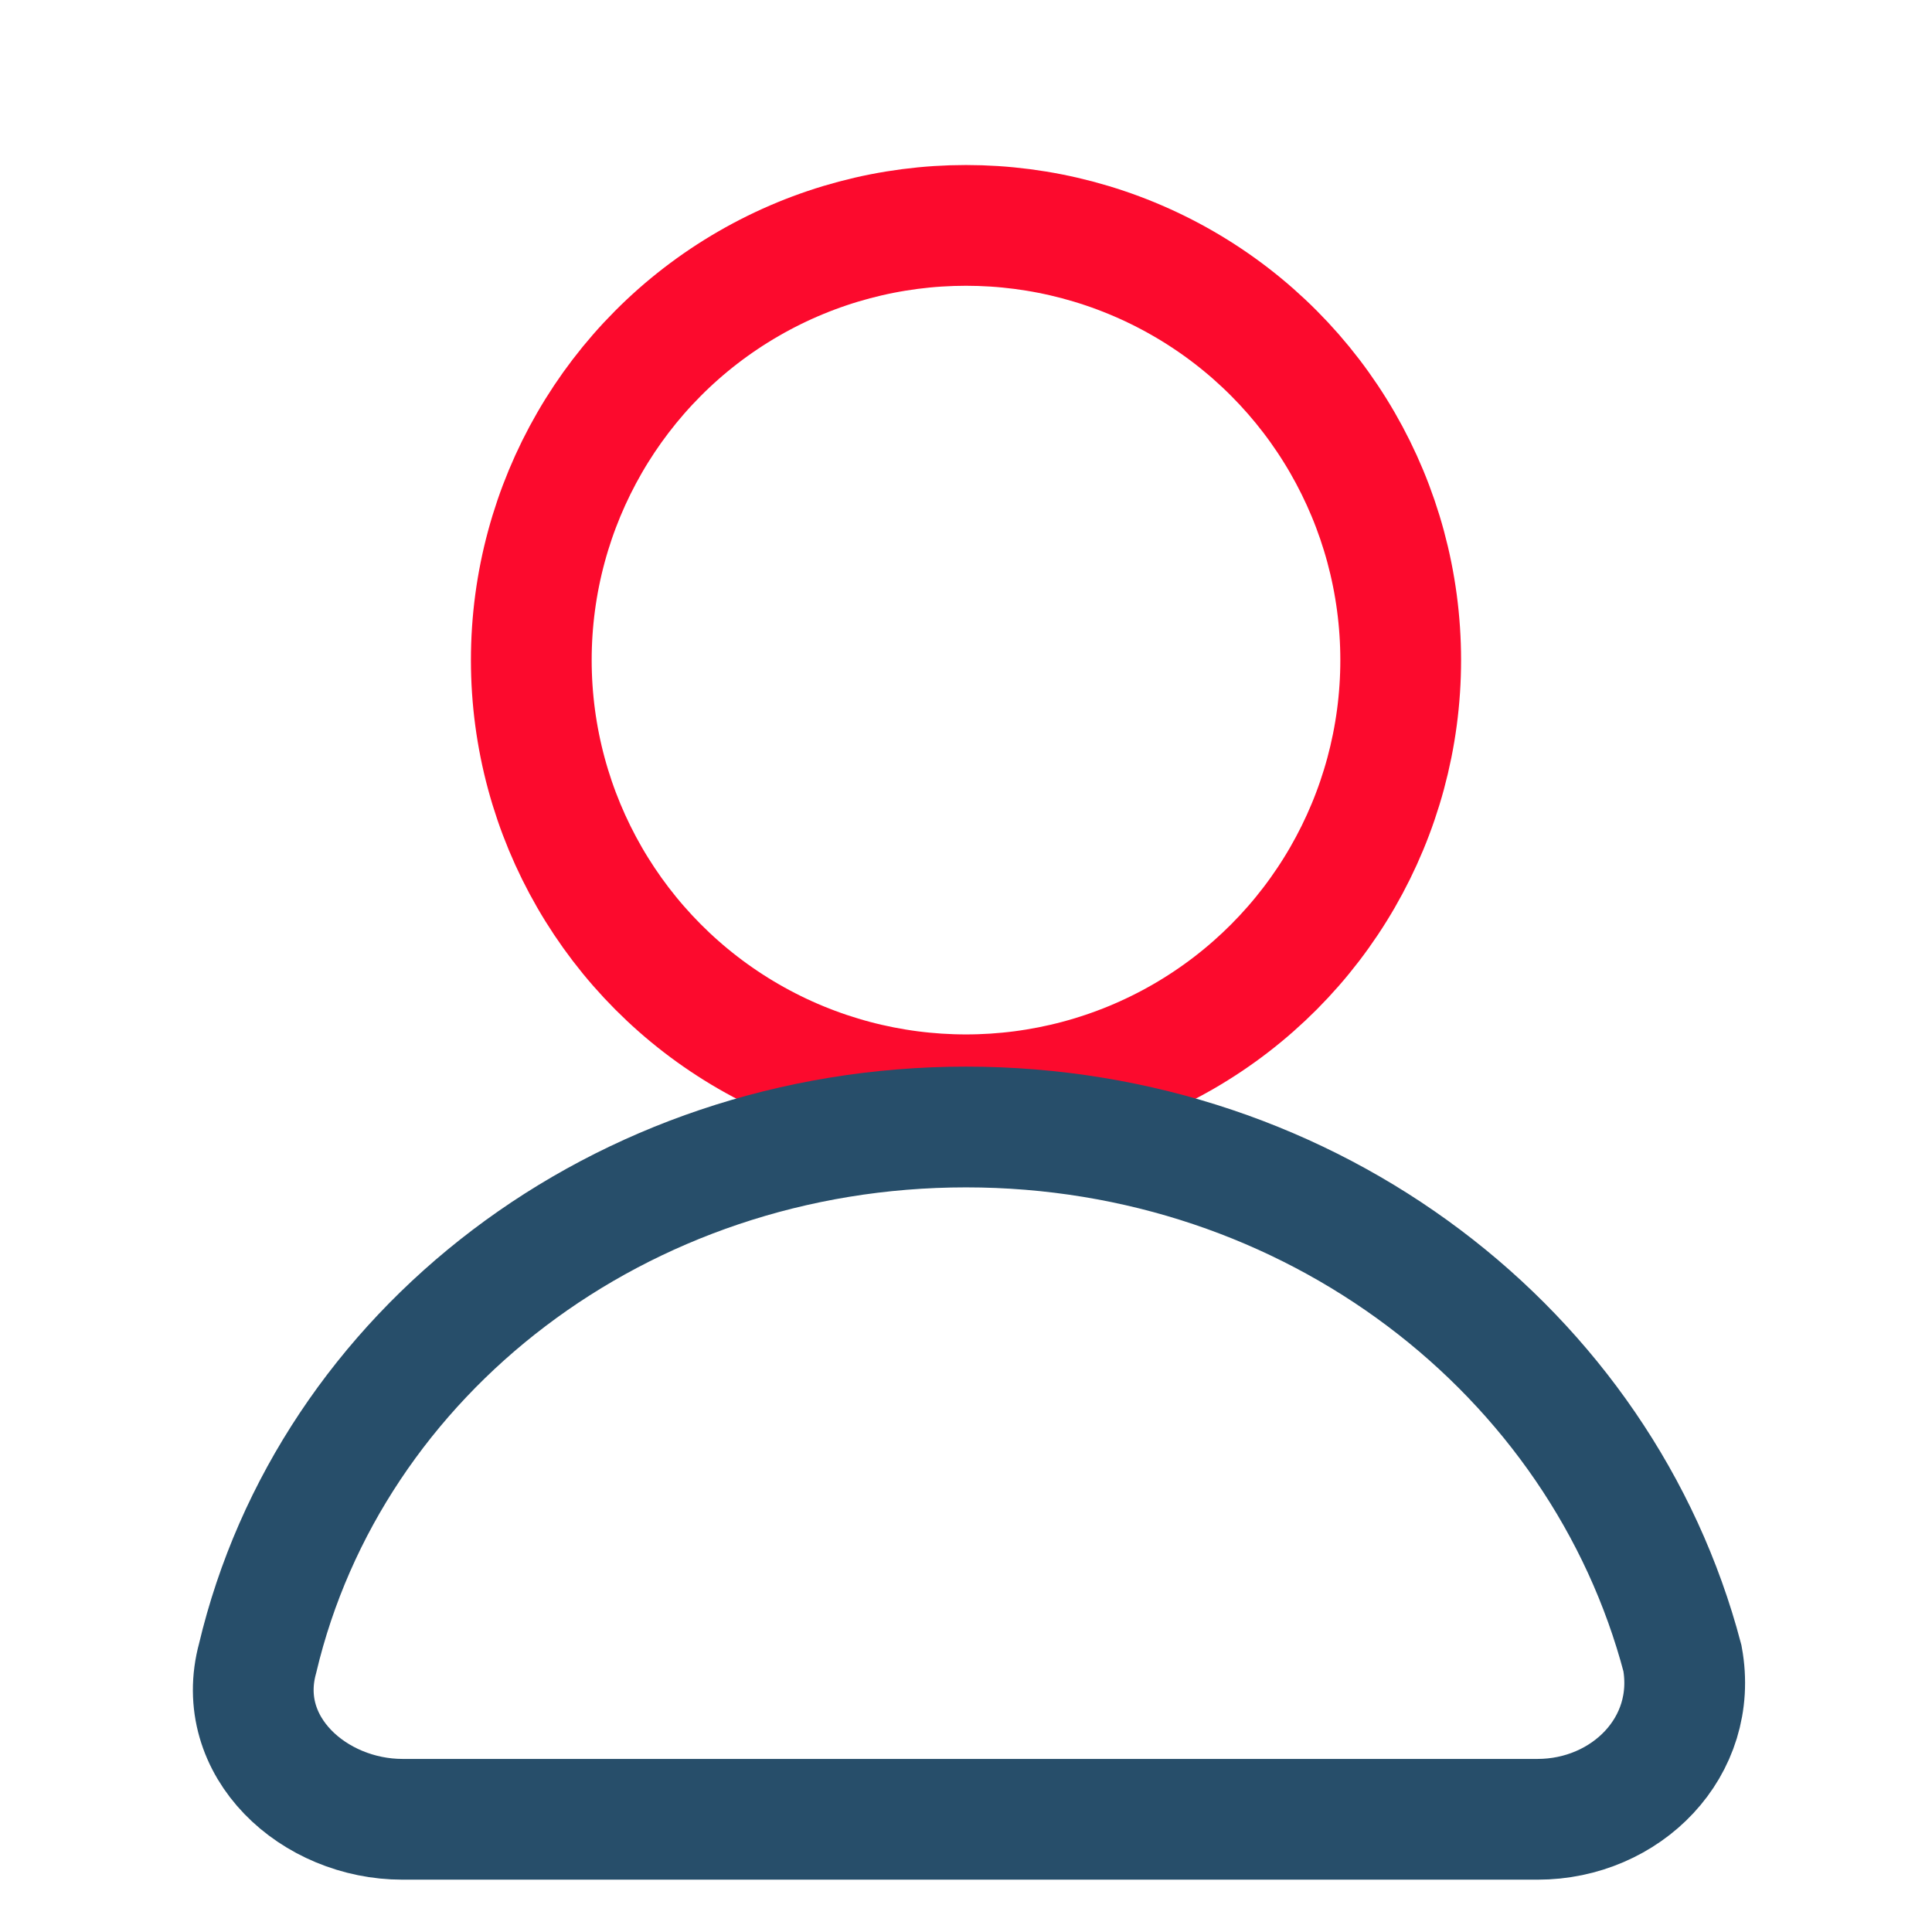
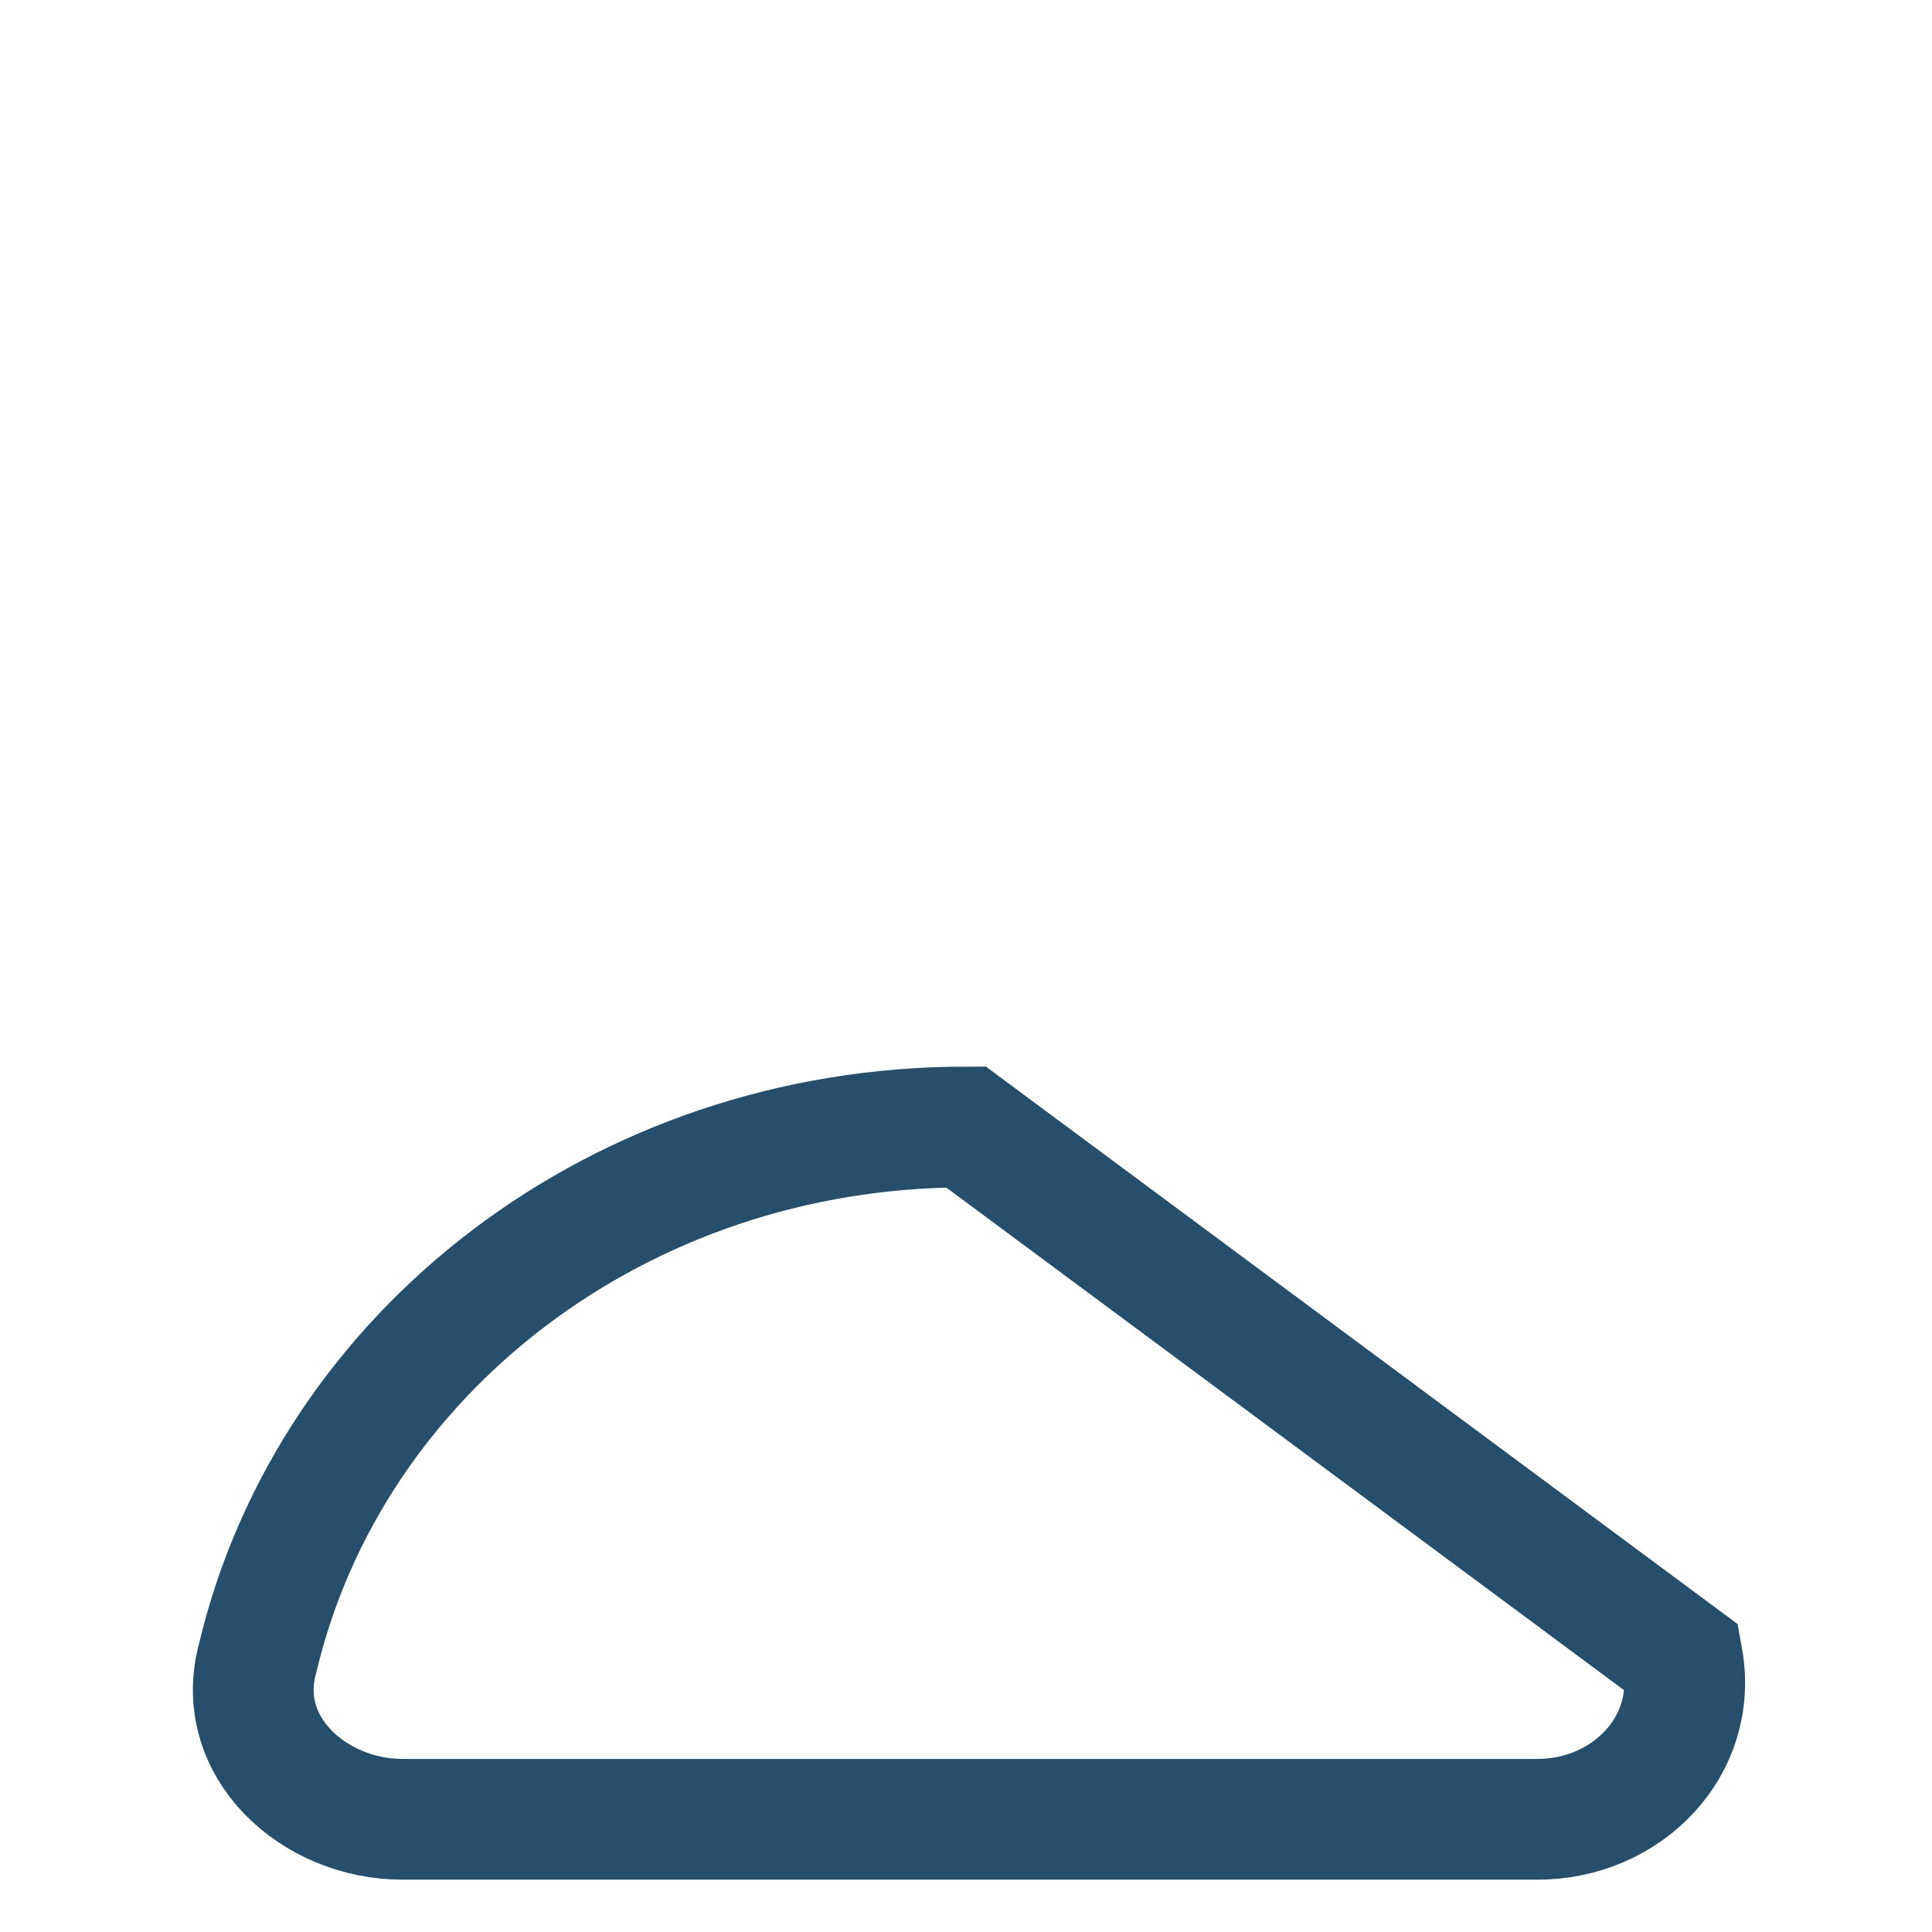
<svg xmlns="http://www.w3.org/2000/svg" version="1.1" id="Layer_1" x="0px" y="0px" viewBox="0 0 24 24" style="enable-background:new 0 0 24 24;" xml:space="preserve">
  <style type="text/css">
	.st0{fill:none;stroke:#FC0A2D;stroke-width:1.5;stroke-linecap:round;}
	.st1{fill:none;stroke:#274E6A;stroke-width:1.5;stroke-linecap:round;}
</style>
-   <circle class="st0" cx="12" cy="8.2" r="5.4" />
-   <path class="st1" d="M12,14c-4.3,0-7.9,2.8-8.8,6.6c-0.3,1.1,0.7,2,1.8,2h14.1c1.1,0,2-0.9,1.8-2C19.9,16.8,16.3,14,12,14z" />
+   <path class="st1" d="M12,14c-4.3,0-7.9,2.8-8.8,6.6c-0.3,1.1,0.7,2,1.8,2h14.1c1.1,0,2-0.9,1.8-2z" />
</svg>